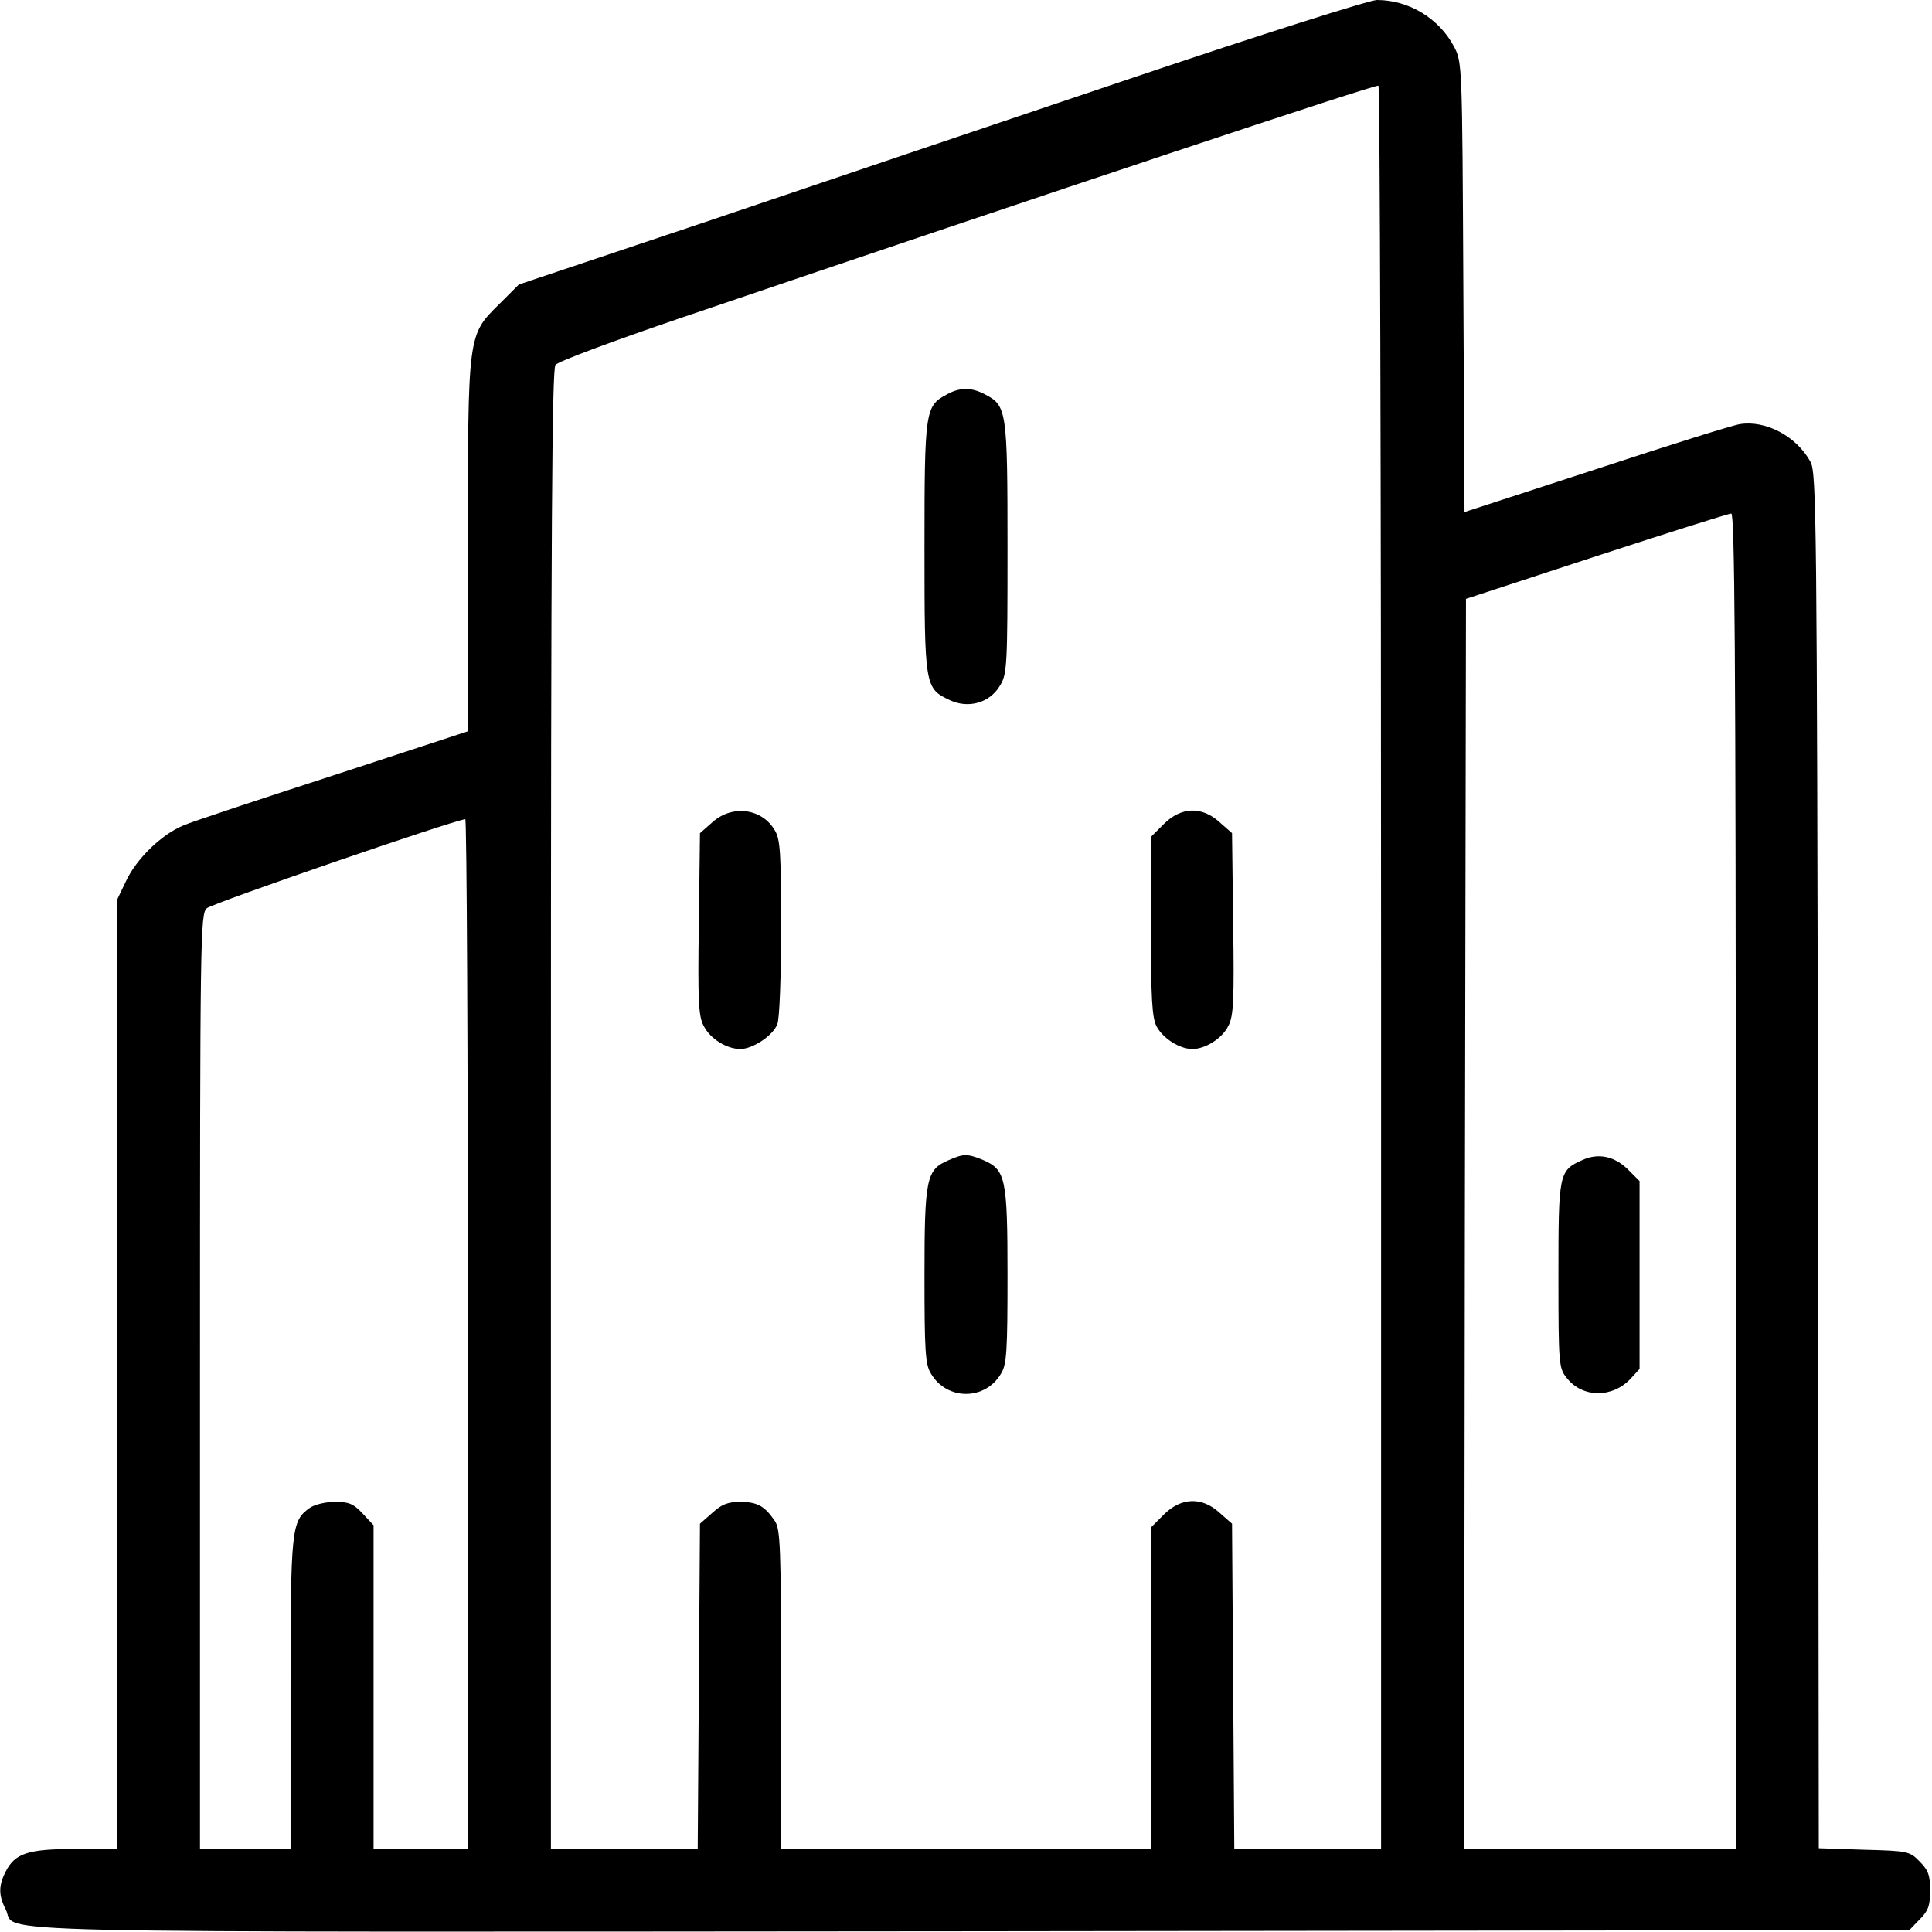
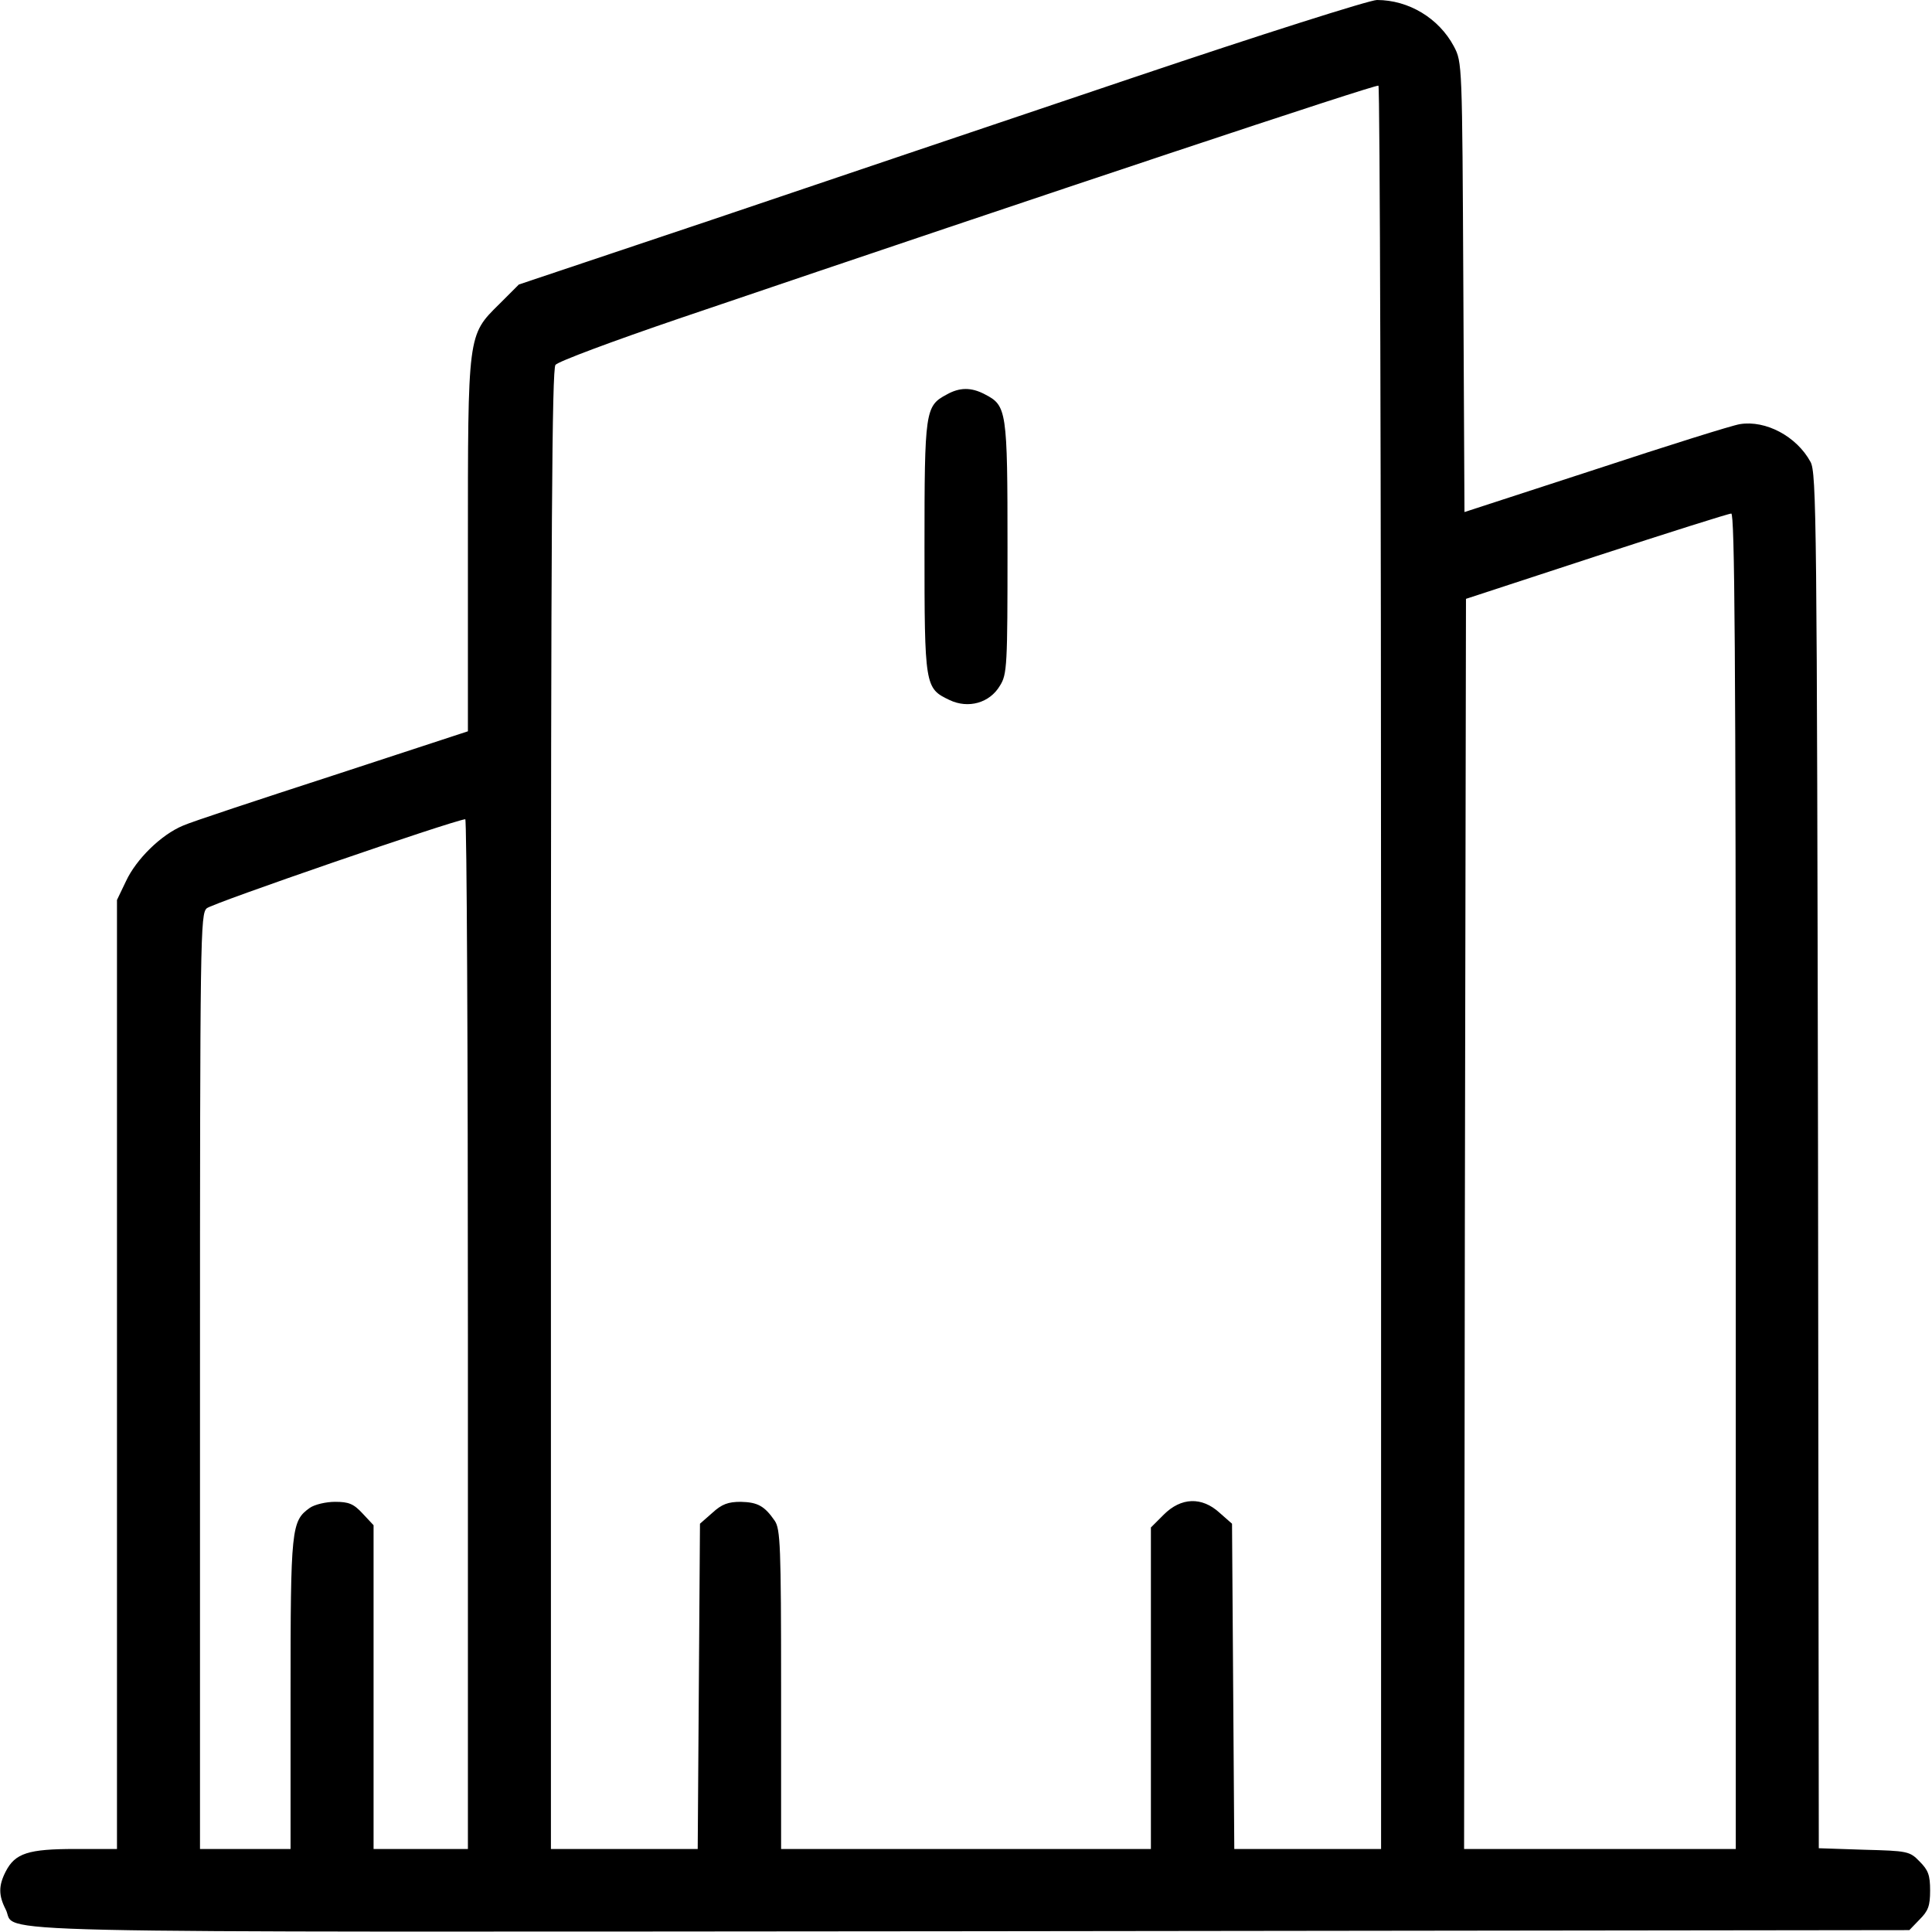
<svg xmlns="http://www.w3.org/2000/svg" version="1.0" width="512pt" height="512pt" viewBox="0 0 512 512" preserveAspectRatio="xMidYMid meet">
  <g transform="translate(0,512) scale(0.1,-0.1)" fill="#000000" stroke="none">
    <path d="M3005 4915 c-336 -113 -839 -283 -1120 -378 l-510 -171 -52 -52 c-84 -83 -83 -77 -83 -645 l0 -487 -357 -117 c-197 -64 -376 -123 -398 -133 -58 -24 -124 -89 -151 -147 l-24 -50 0 -1257 0 -1258 -110 0 c-125 0 -160 -11 -185 -60 -19 -37 -19 -63 0 -100 34 -65 -175 -60 2559 -58 l2486 3 27 28 c23 23 28 36 28 77 0 41 -5 54 -28 77 -26 27 -32 28 -147 31 l-120 4 -2 1821 c-3 1699 -4 1824 -20 1853 -37 68 -119 111 -187 100 -20 -3 -192 -57 -383 -120 l-347 -113 -3 596 c-3 594 -3 596 -25 638 -40 75 -120 123 -204 123 -19 0 -309 -92 -644 -205z m655 -2361 l0 -2334 -195 0 -194 0 -3 431 -3 431 -33 29 c-47 43 -102 41 -148 -5 l-34 -34 0 -426 0 -426 -490 0 -490 0 0 423 c0 382 -2 425 -17 447 -27 39 -45 49 -90 50 -33 0 -50 -6 -75 -29 l-33 -29 -3 -431 -3 -431 -194 0 -195 0 0 1958 c0 1551 3 1962 12 1975 7 9 152 63 328 123 998 339 1846 621 1853 617 4 -2 7 -1055 7 -2339z m940 -564 l0 -1770 -360 0 -360 0 2 1656 3 1657 345 113 c190 62 351 113 358 113 9 1 12 -359 12 -1769z m-3360 -405 l0 -1365 -125 0 -125 0 0 429 0 429 -29 31 c-24 26 -37 31 -73 31 -24 0 -54 -7 -67 -16 -49 -35 -51 -53 -51 -494 l0 -410 -120 0 -120 0 0 1238 c0 1188 1 1240 18 1255 14 13 647 231 685 236 4 1 7 -613 7 -1364z" />
    <path d="M2508 4074 c-56 -30 -58 -43 -58 -404 0 -369 1 -374 66 -405 50 -24 107 -8 134 38 19 30 20 53 20 365 0 366 -2 377 -60 407 -36 19 -67 19 -102 -1z" />
-     <path d="M1888 2941 l-33 -29 -3 -241 c-3 -202 -1 -245 13 -270 17 -34 61 -61 97 -61 33 0 87 36 98 66 6 14 10 129 10 256 0 197 -2 234 -17 258 -34 58 -113 68 -165 21z" />
-     <path d="M3084 2936 l-34 -34 0 -236 c0 -192 3 -243 15 -266 17 -32 61 -60 95 -60 34 0 79 28 95 61 14 25 16 68 13 270 l-3 241 -33 29 c-47 43 -102 41 -148 -5z" />
-     <path d="M2513 2045 c-58 -25 -63 -48 -63 -305 0 -199 2 -236 17 -260 42 -72 144 -72 186 0 15 24 17 61 17 260 0 259 -5 280 -65 306 -42 17 -51 17 -92 -1z" />
-     <path d="M4194 2046 c-63 -28 -64 -35 -64 -306 0 -239 1 -246 23 -273 42 -52 120 -52 168 -1 l24 26 0 249 0 249 -30 30 c-36 36 -79 45 -121 26z" />
  </g>
</svg>